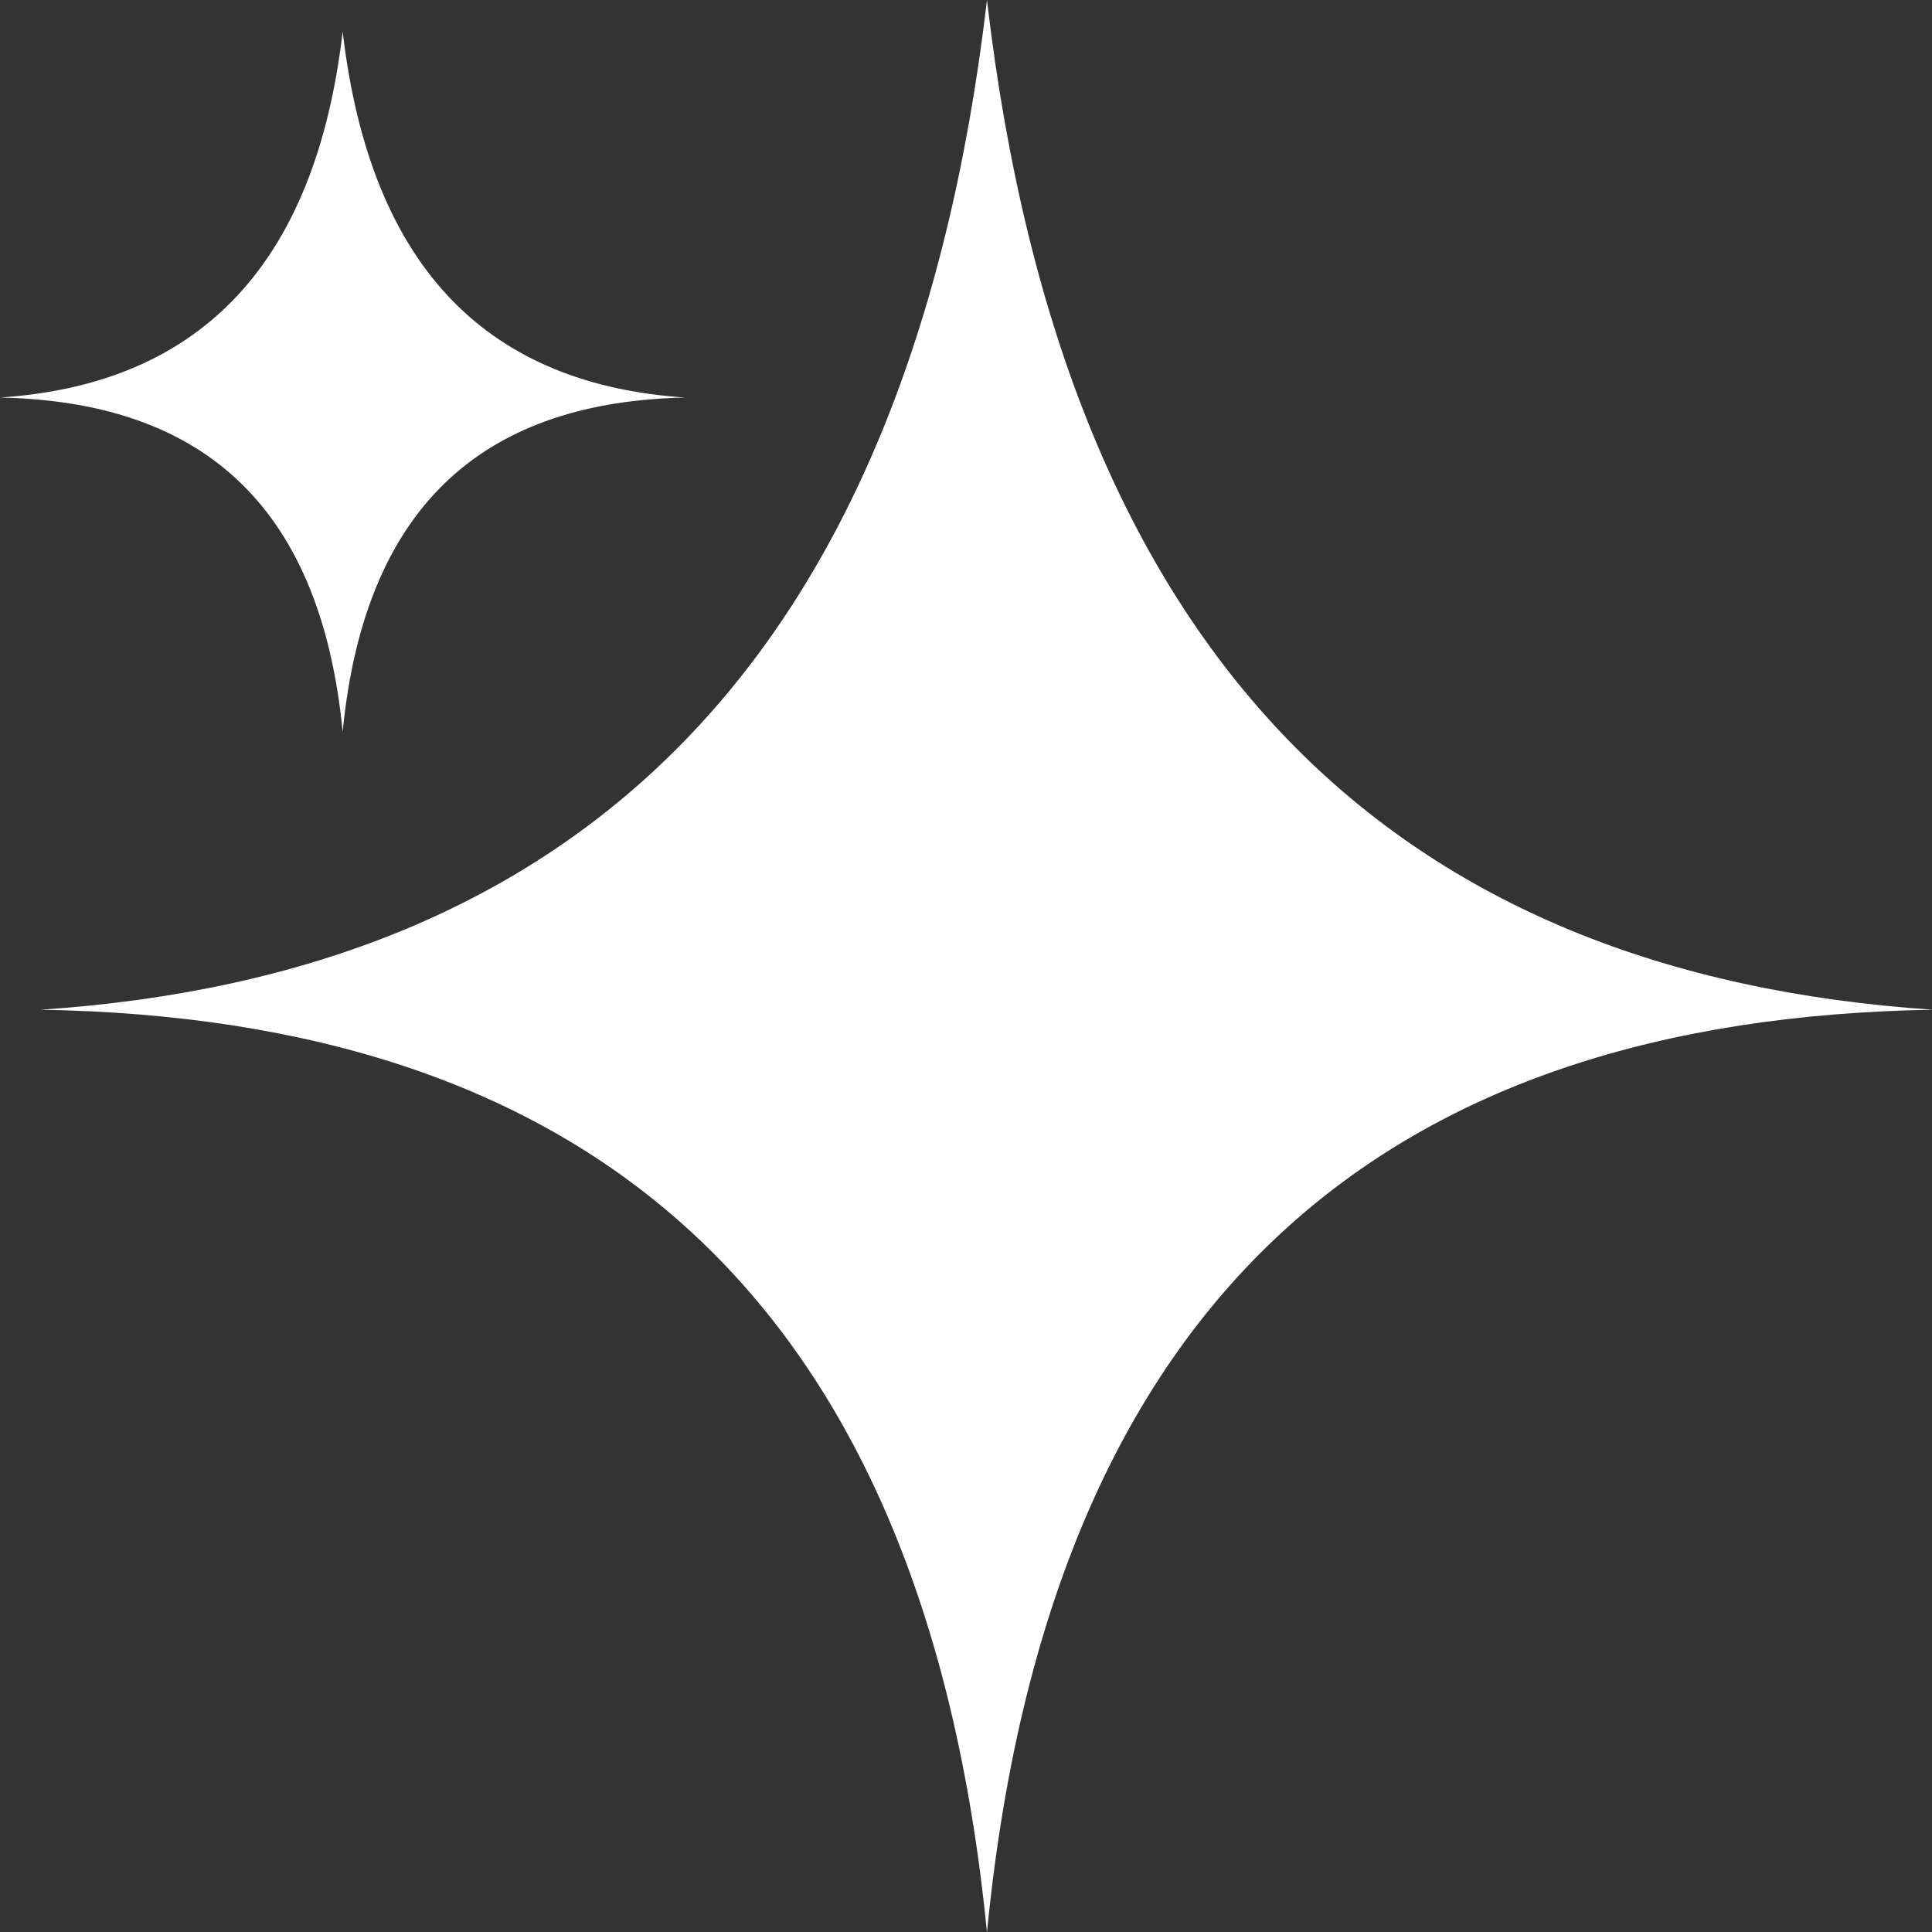
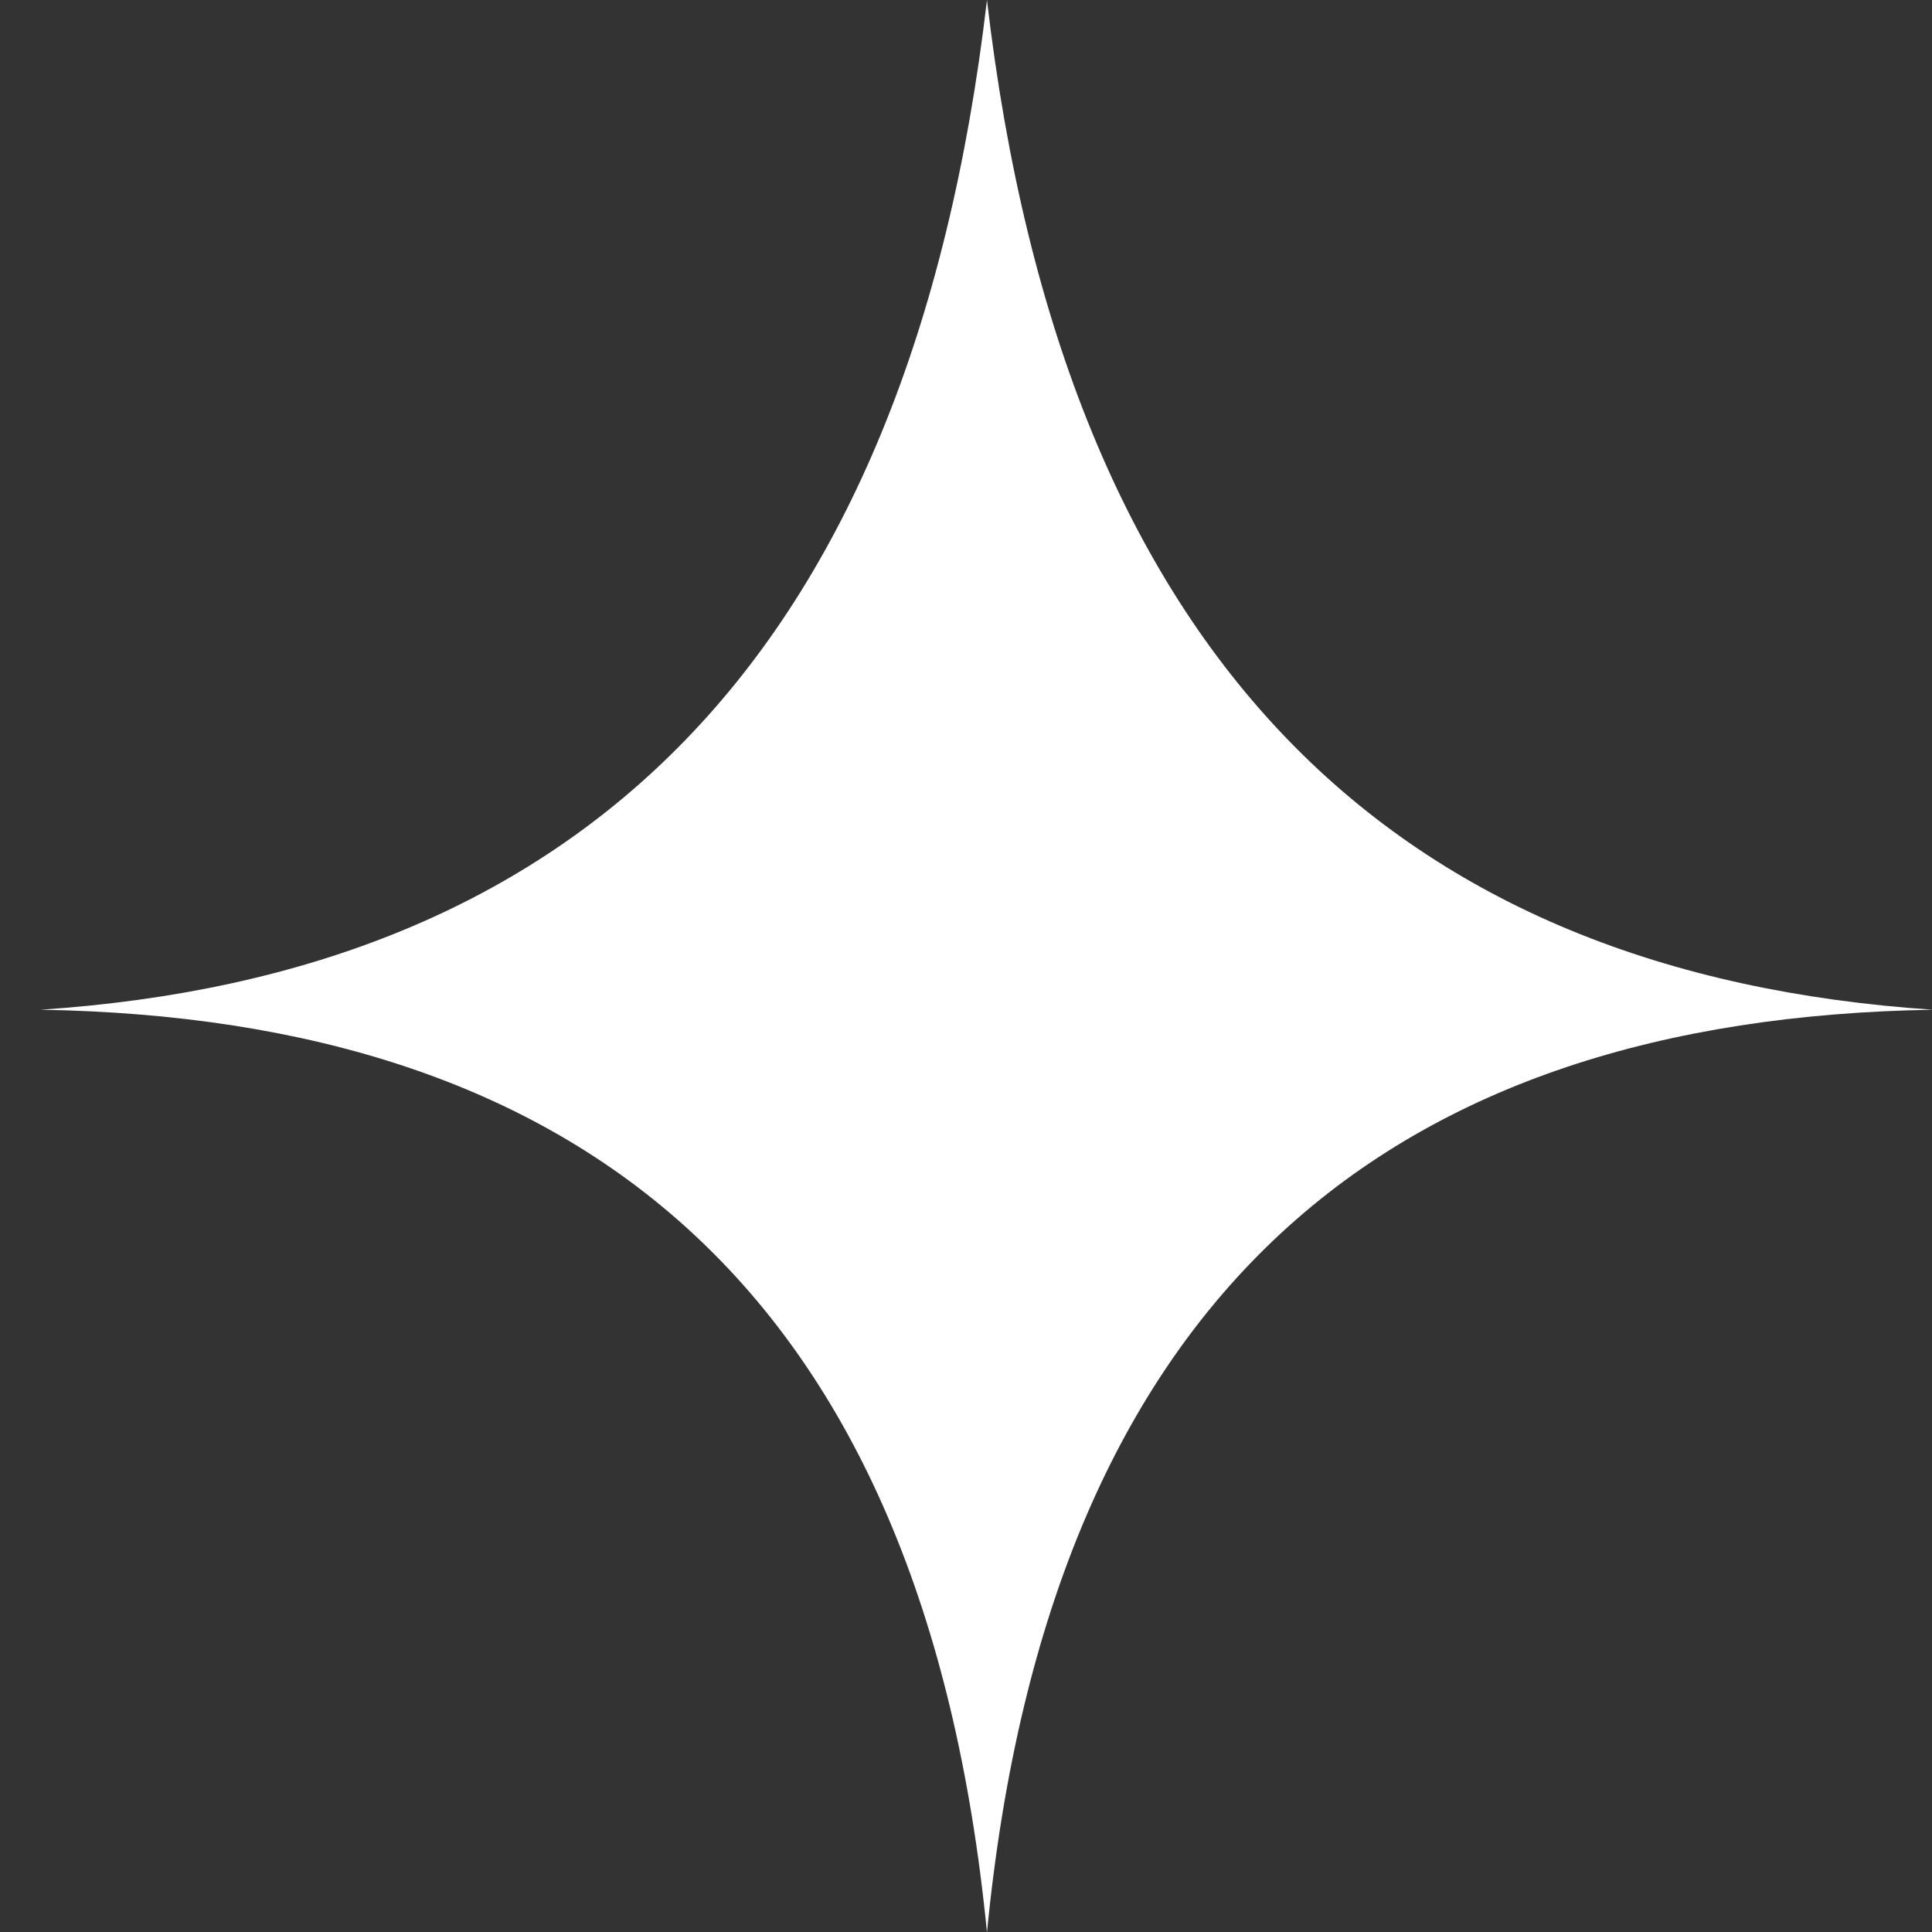
<svg xmlns="http://www.w3.org/2000/svg" fill="#000000" height="43.3" preserveAspectRatio="xMidYMid meet" version="1" viewBox="0.0 0.0 43.3 43.3" width="43.3" zoomAndPan="magnify">
  <rect x="0.0" y="0.0" width="43.3" height="43.3" fill="#333333" stroke="none" />
  <g data-name="Layer 2">
    <g data-name="Layer 2" fill="#ffffff" id="change1_1">
      <path d="M22.12,0C20.38,14.86,12.9,21.83.91,22.63c12.08.2,19.79,6.24,21.21,20.68,1.41-14.44,9.12-20.48,21.2-20.68C31.33,21.83,23.85,14.86,22.12,0Z" />
-       <path d="M0,8.91C4.38,9,7.17,11.17,7.68,16.4,8.19,11.17,11,9,15.36,8.91,11,8.62,8.31,6.09,7.68.71,7.05,6.09,4.34,8.62,0,8.91Z" />
    </g>
  </g>
</svg>